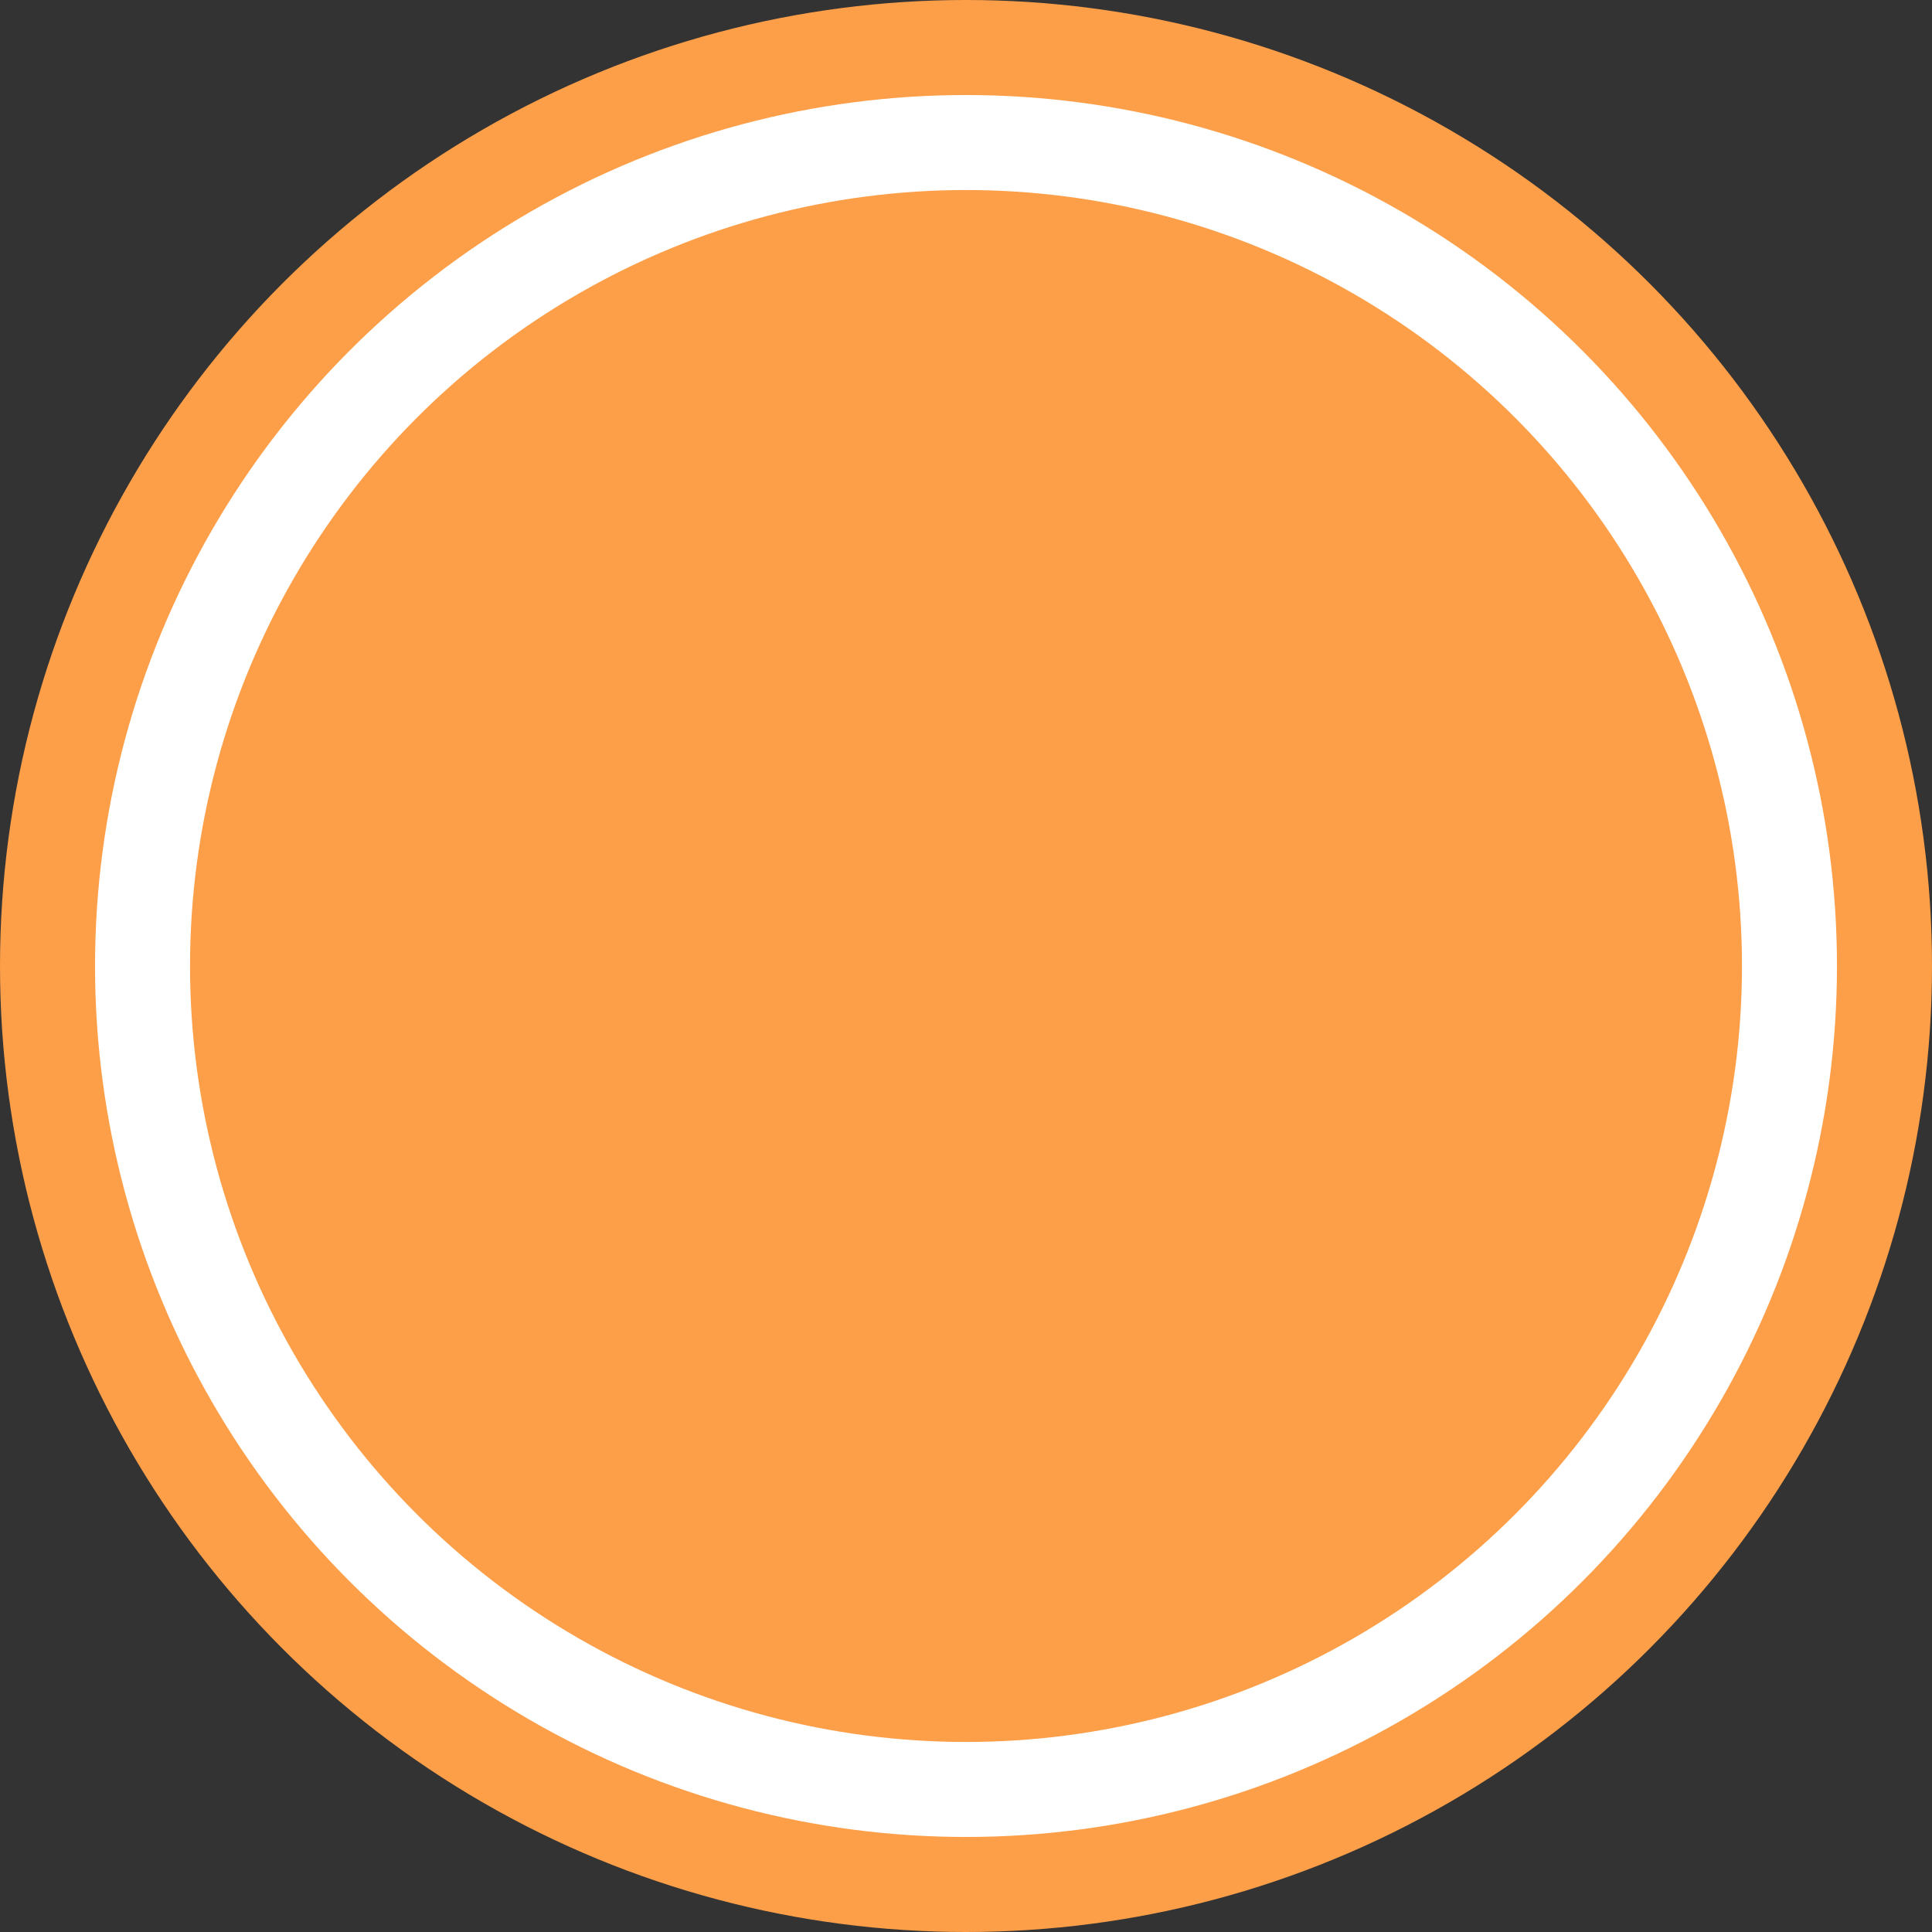
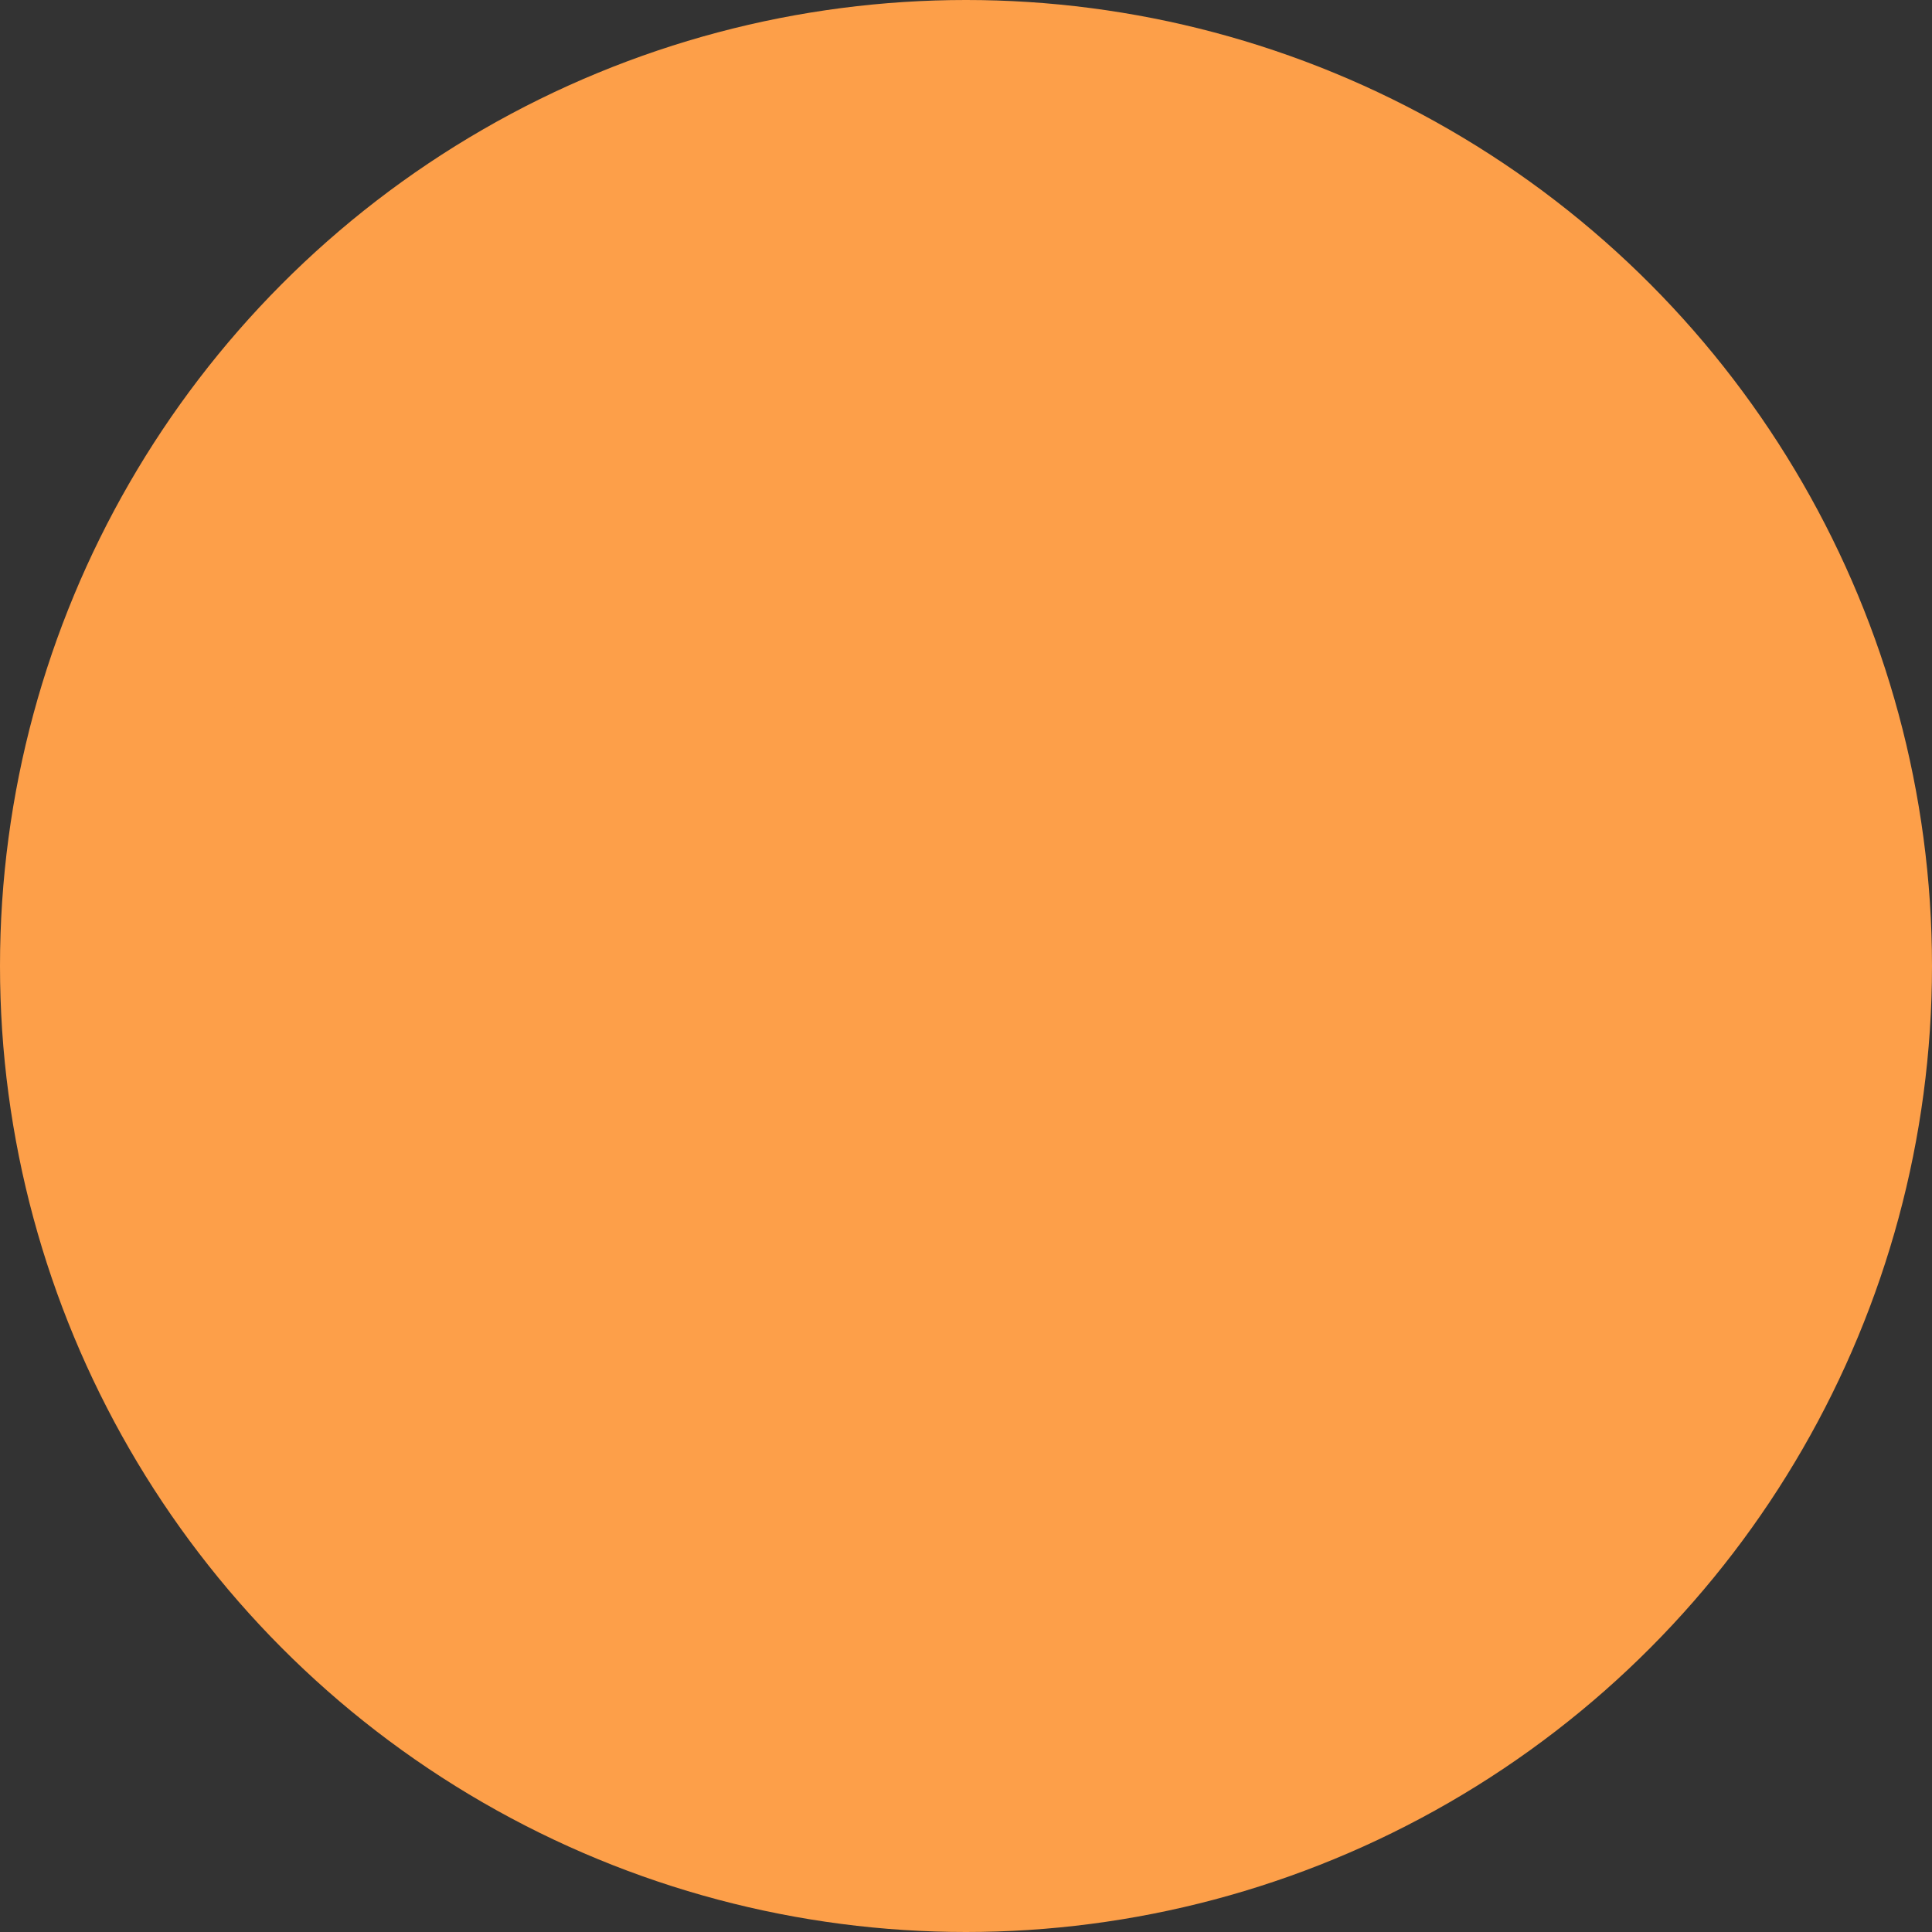
<svg xmlns="http://www.w3.org/2000/svg" width="42" height="42" viewBox="0 0 42 42" fill="none">
  <rect x="0" y="0" width="42" height="42" fill="#333333" stroke="none" />
  <circle cx="21" cy="21" r="21" fill="#FD9F49" />
-   <circle cx="21" cy="21" r="18.934" fill="white" />
  <circle cx="21" cy="21" r="16.869" fill="#FD9F49" />
</svg>